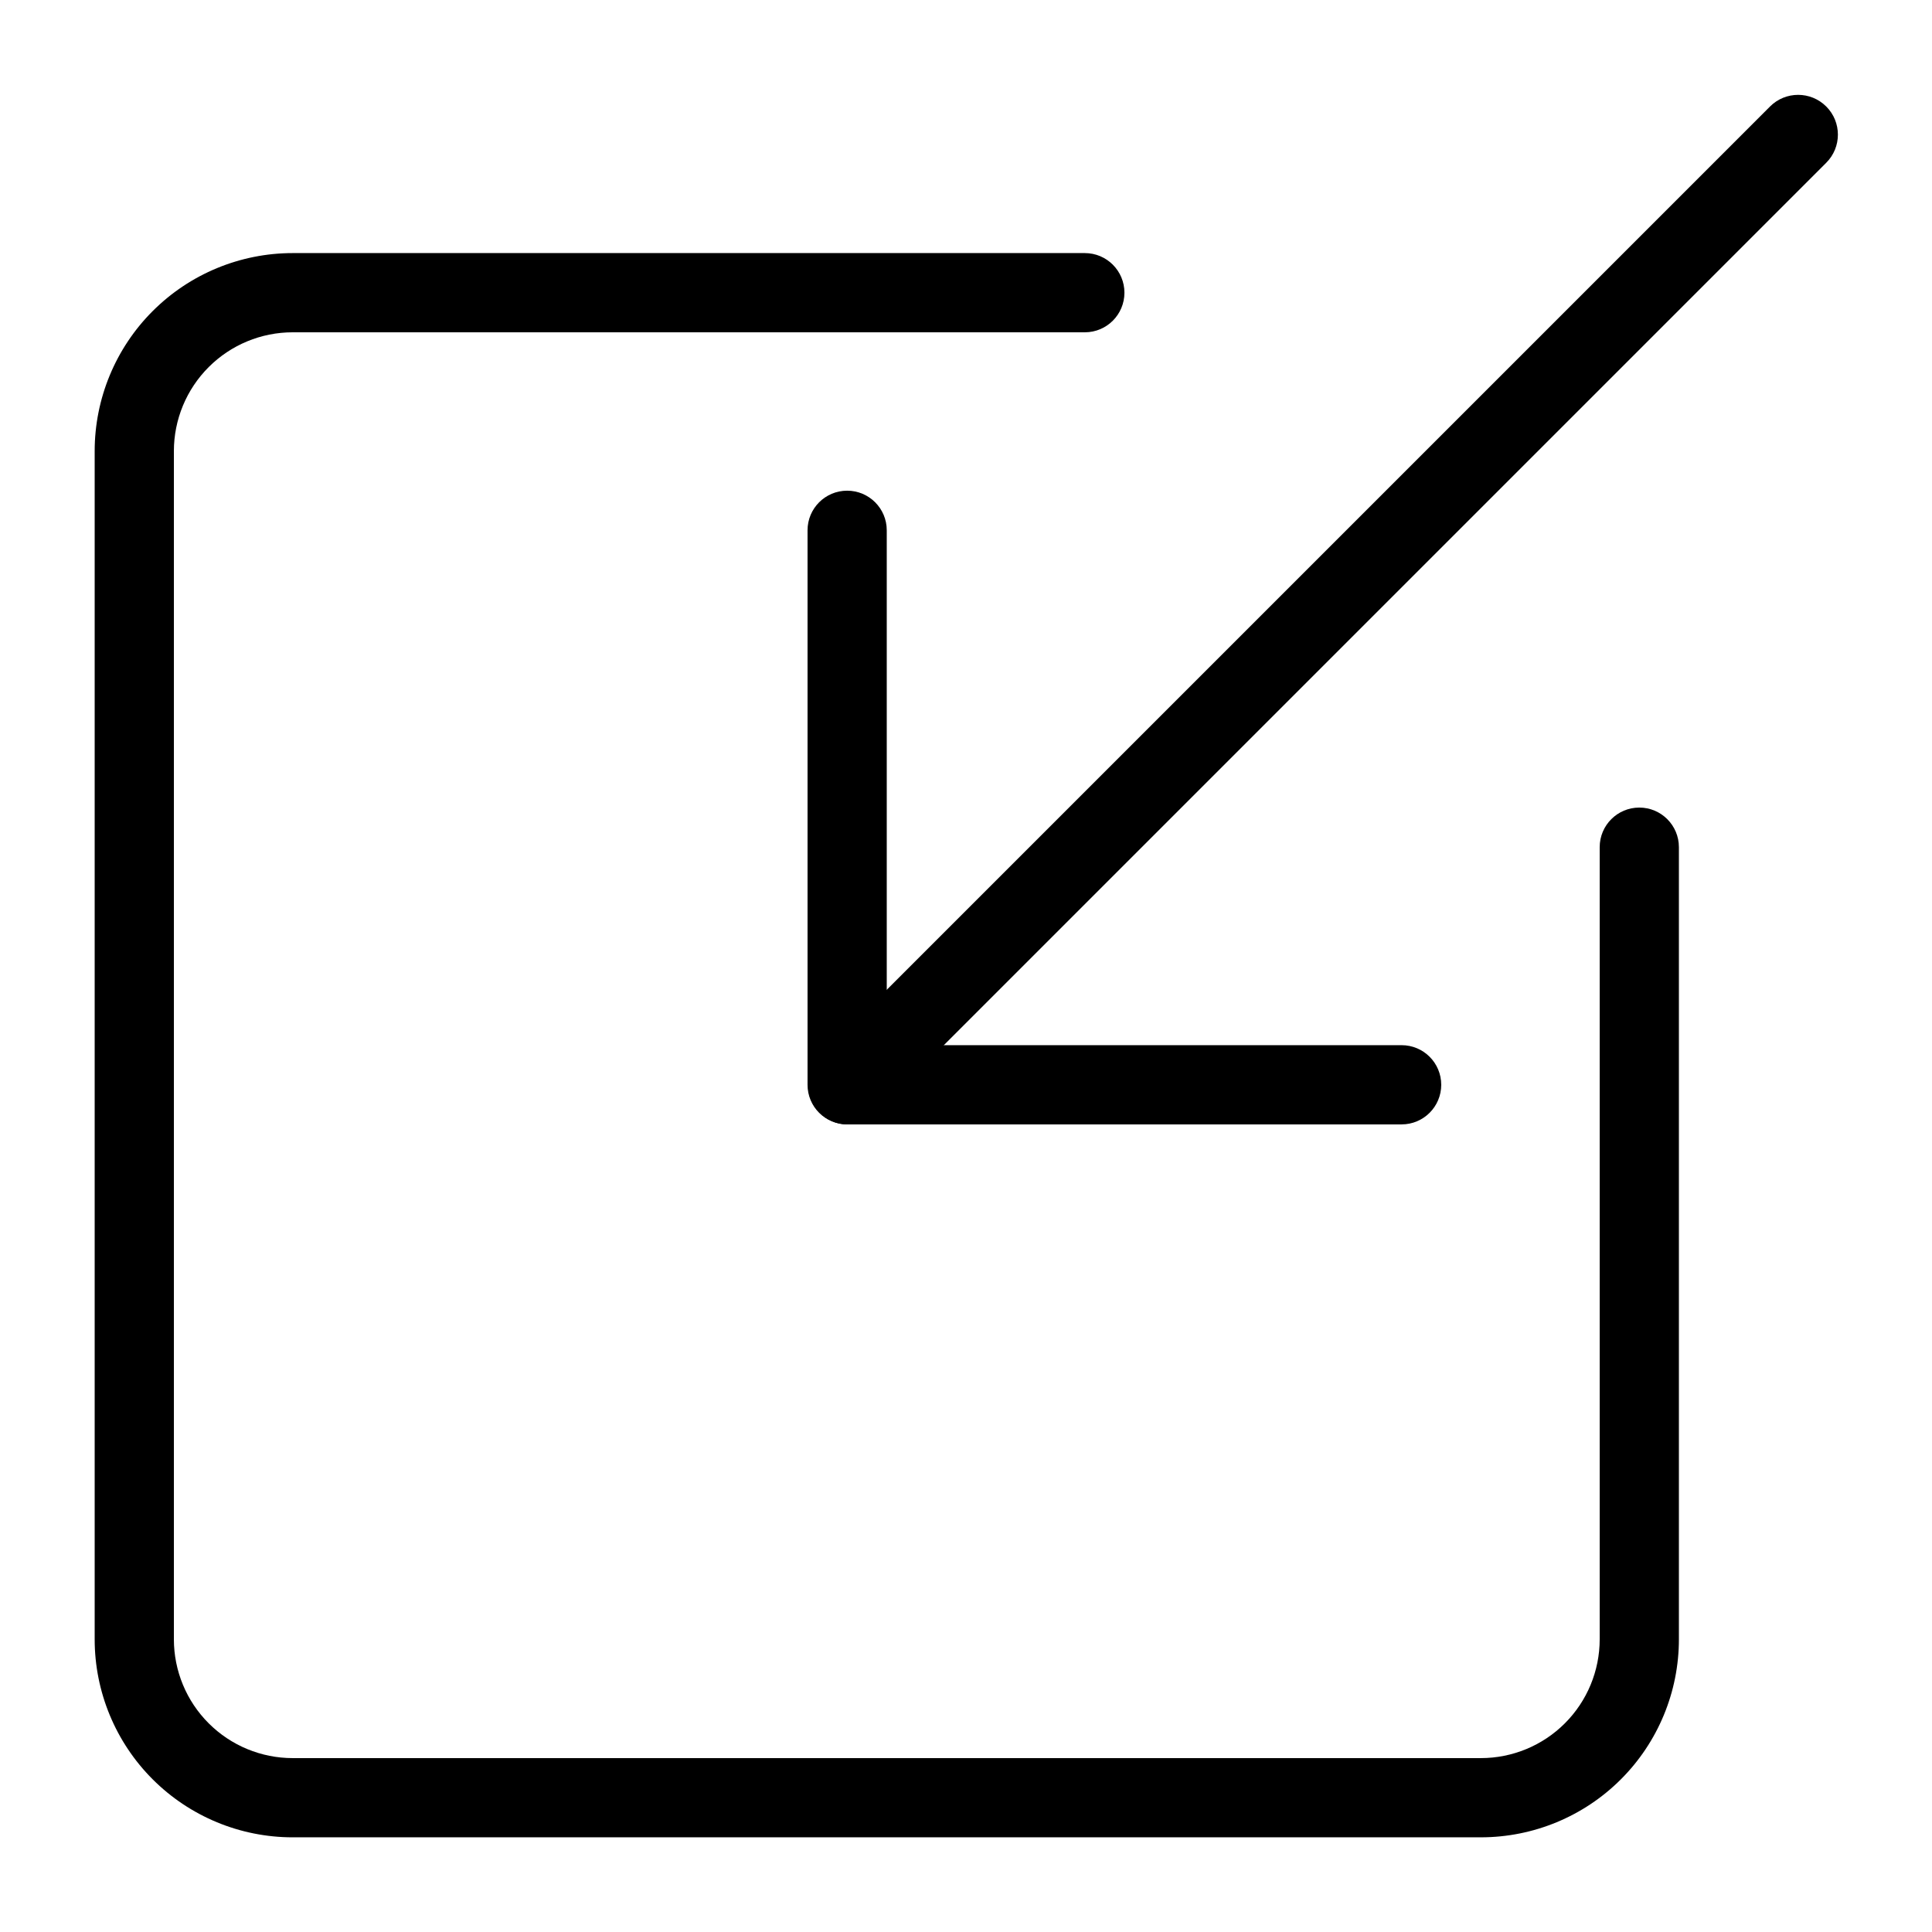
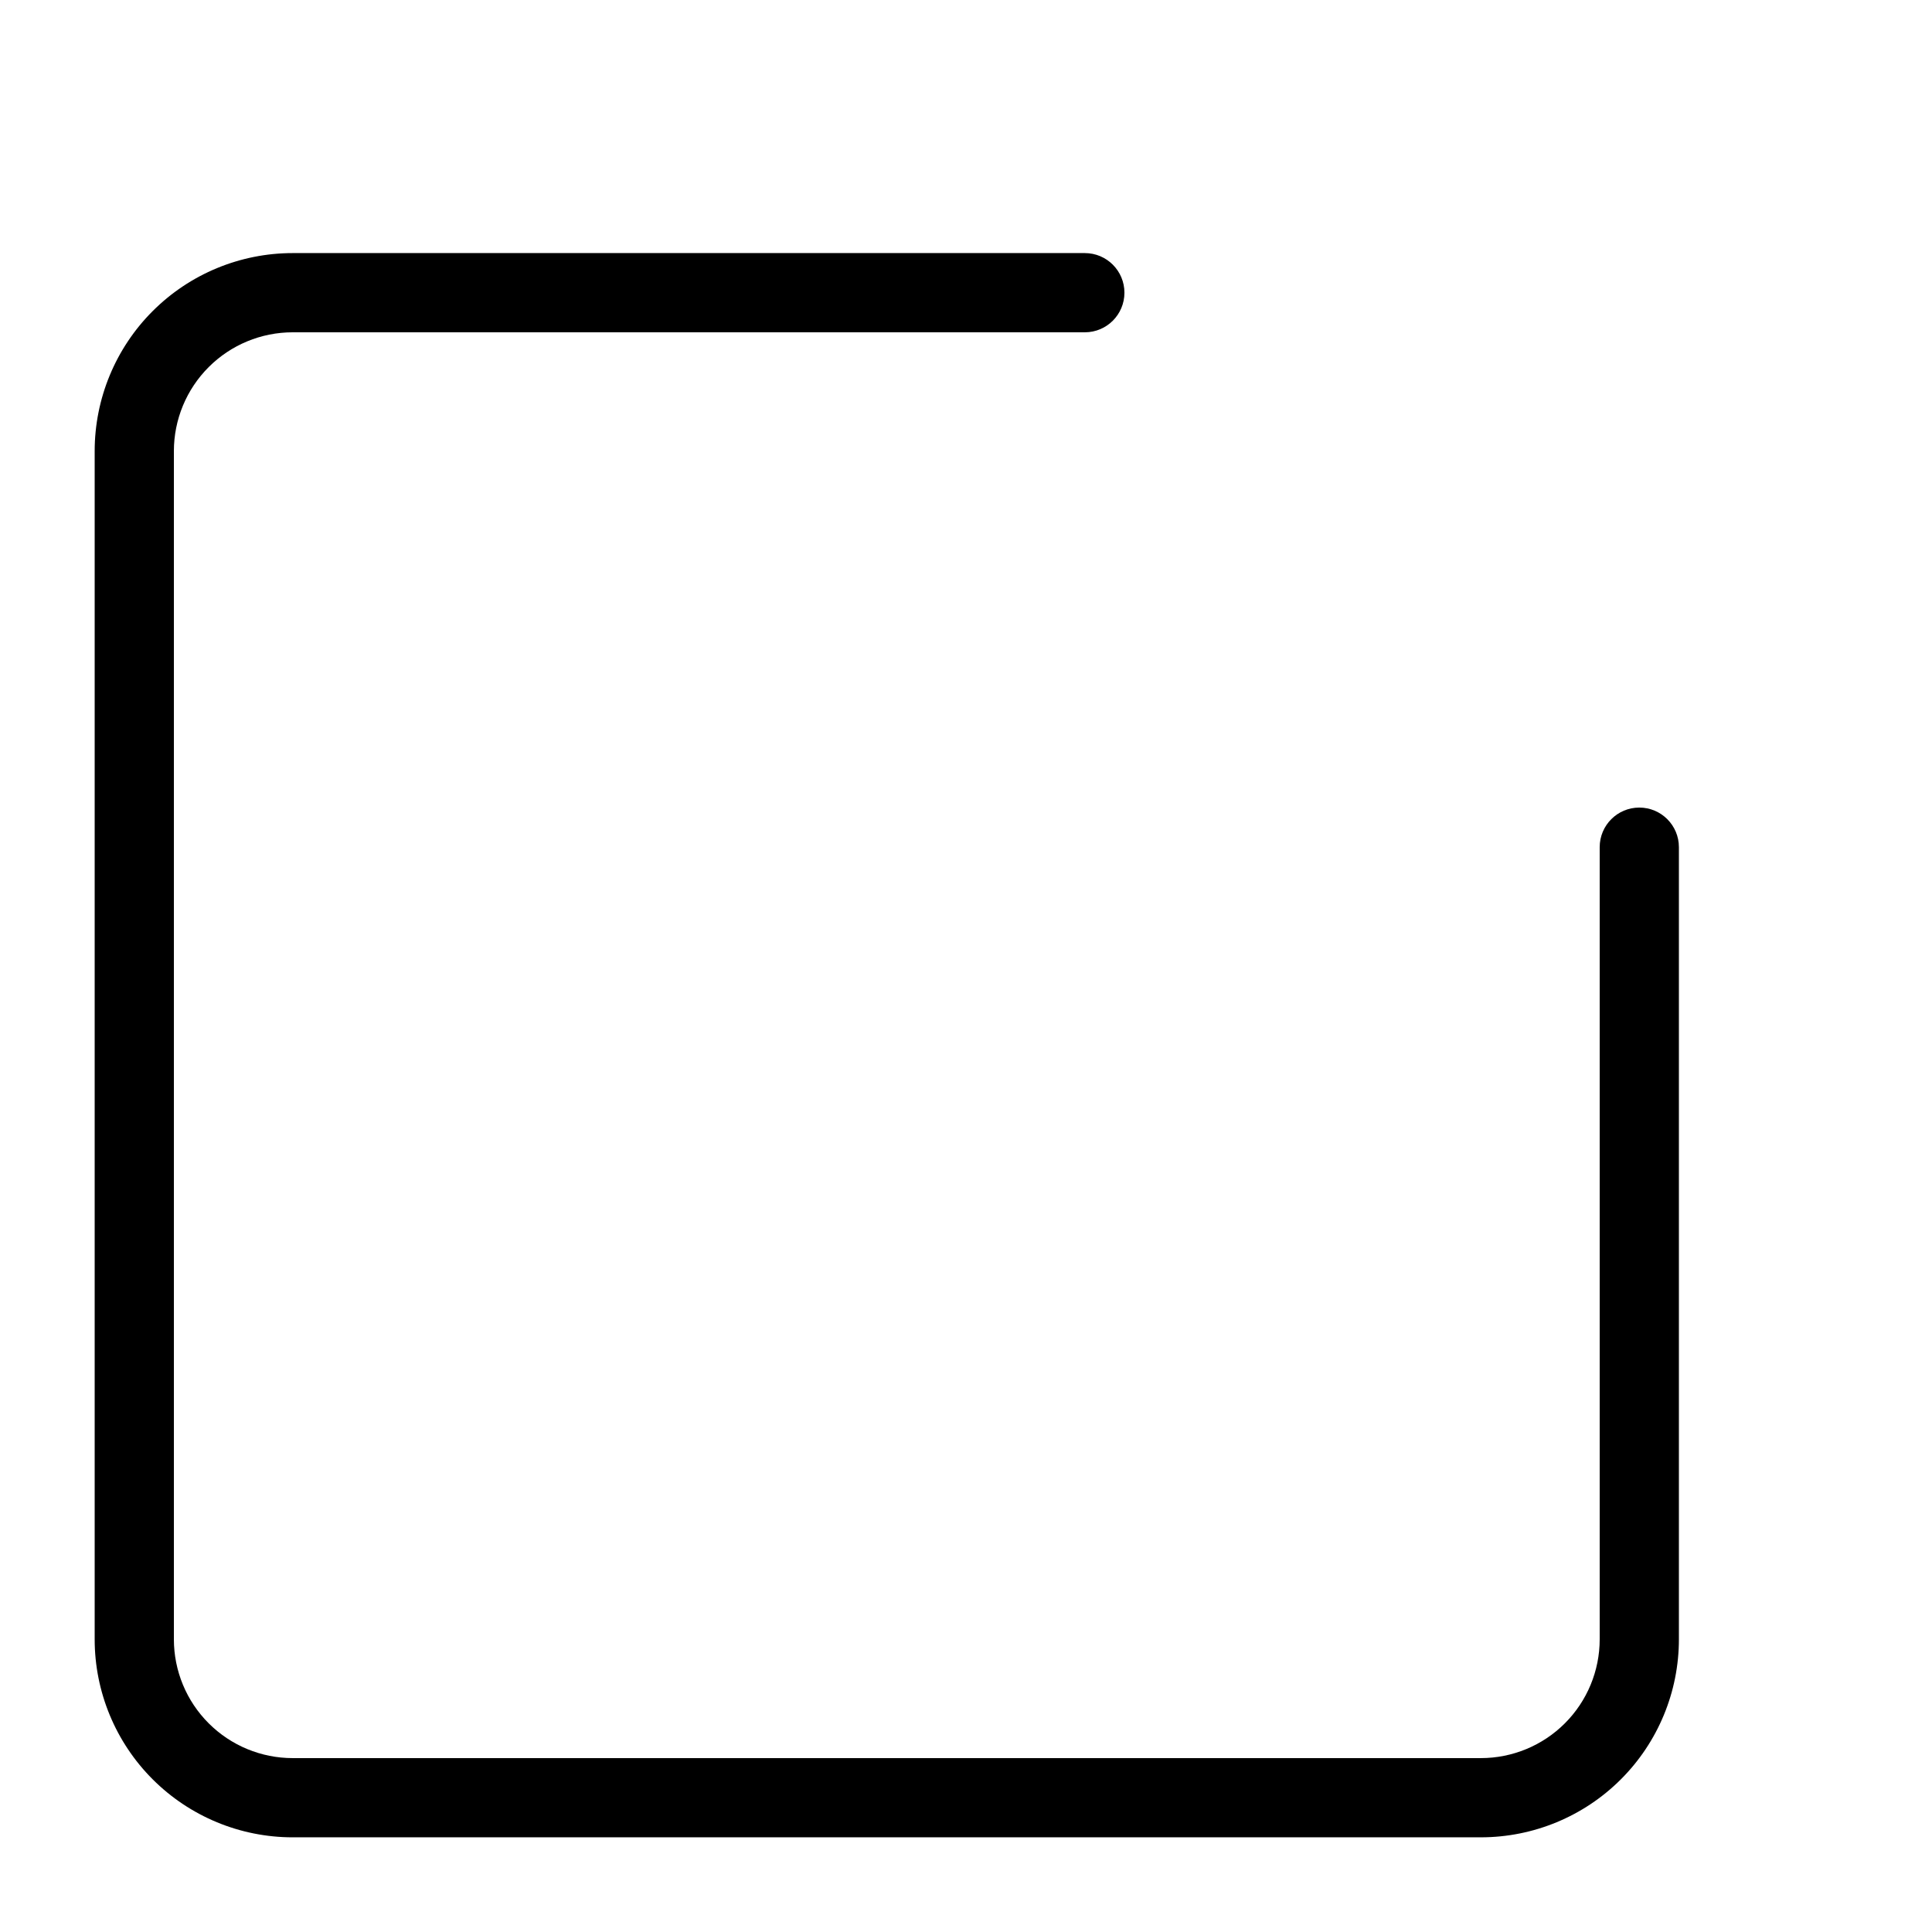
<svg xmlns="http://www.w3.org/2000/svg" fill="#000000" width="800px" height="800px" version="1.1" viewBox="144 144 512 512">
  <g>
    <path d="m536.45 630.91h-314.88c-13.918 0-27.266-5.527-37.109-15.371-9.844-9.84-15.371-23.188-15.371-37.109v-314.88c0-13.918 5.527-27.27 15.371-37.109 9.844-9.844 23.191-15.371 37.109-15.371h209.92c5.797 0 10.496 4.699 10.496 10.496s-4.699 10.496-10.496 10.496h-209.92c-8.352 0-16.359 3.316-22.266 9.223s-9.223 13.914-9.223 22.266v314.88-0.004c0 8.352 3.316 16.363 9.223 22.266 5.906 5.906 13.914 9.223 22.266 9.223h314.88-0.004c8.352 0 16.363-3.316 22.266-9.223 5.906-5.902 9.223-13.914 9.223-22.266v-209.92 0.004c0-5.797 4.699-10.496 10.496-10.496 5.797 0 10.496 4.699 10.496 10.496v209.92-0.004c0 13.922-5.527 27.27-15.371 37.109-9.84 9.844-23.188 15.371-37.109 15.371z" />
-     <path d="m515.45 441.98h-146.95 0.004c-5.797 0-10.496-4.699-10.496-10.496v-146.95c0-5.797 4.699-10.496 10.496-10.496s10.496 4.699 10.496 10.496v136.45h136.45-0.004c5.797 0 10.496 4.699 10.496 10.496s-4.699 10.496-10.496 10.496z" />
-     <path d="m368.51 441.98c-4.199-0.062-7.961-2.617-9.559-6.5-1.602-3.883-0.73-8.348 2.211-11.344l251.91-251.91h-0.004c4.117-4.117 10.789-4.117 14.906 0 4.117 4.117 4.117 10.789 0 14.906l-251.91 251.91v-0.004c-2.023 1.953-4.746 3.012-7.555 2.941z" />
  </g>
</svg>